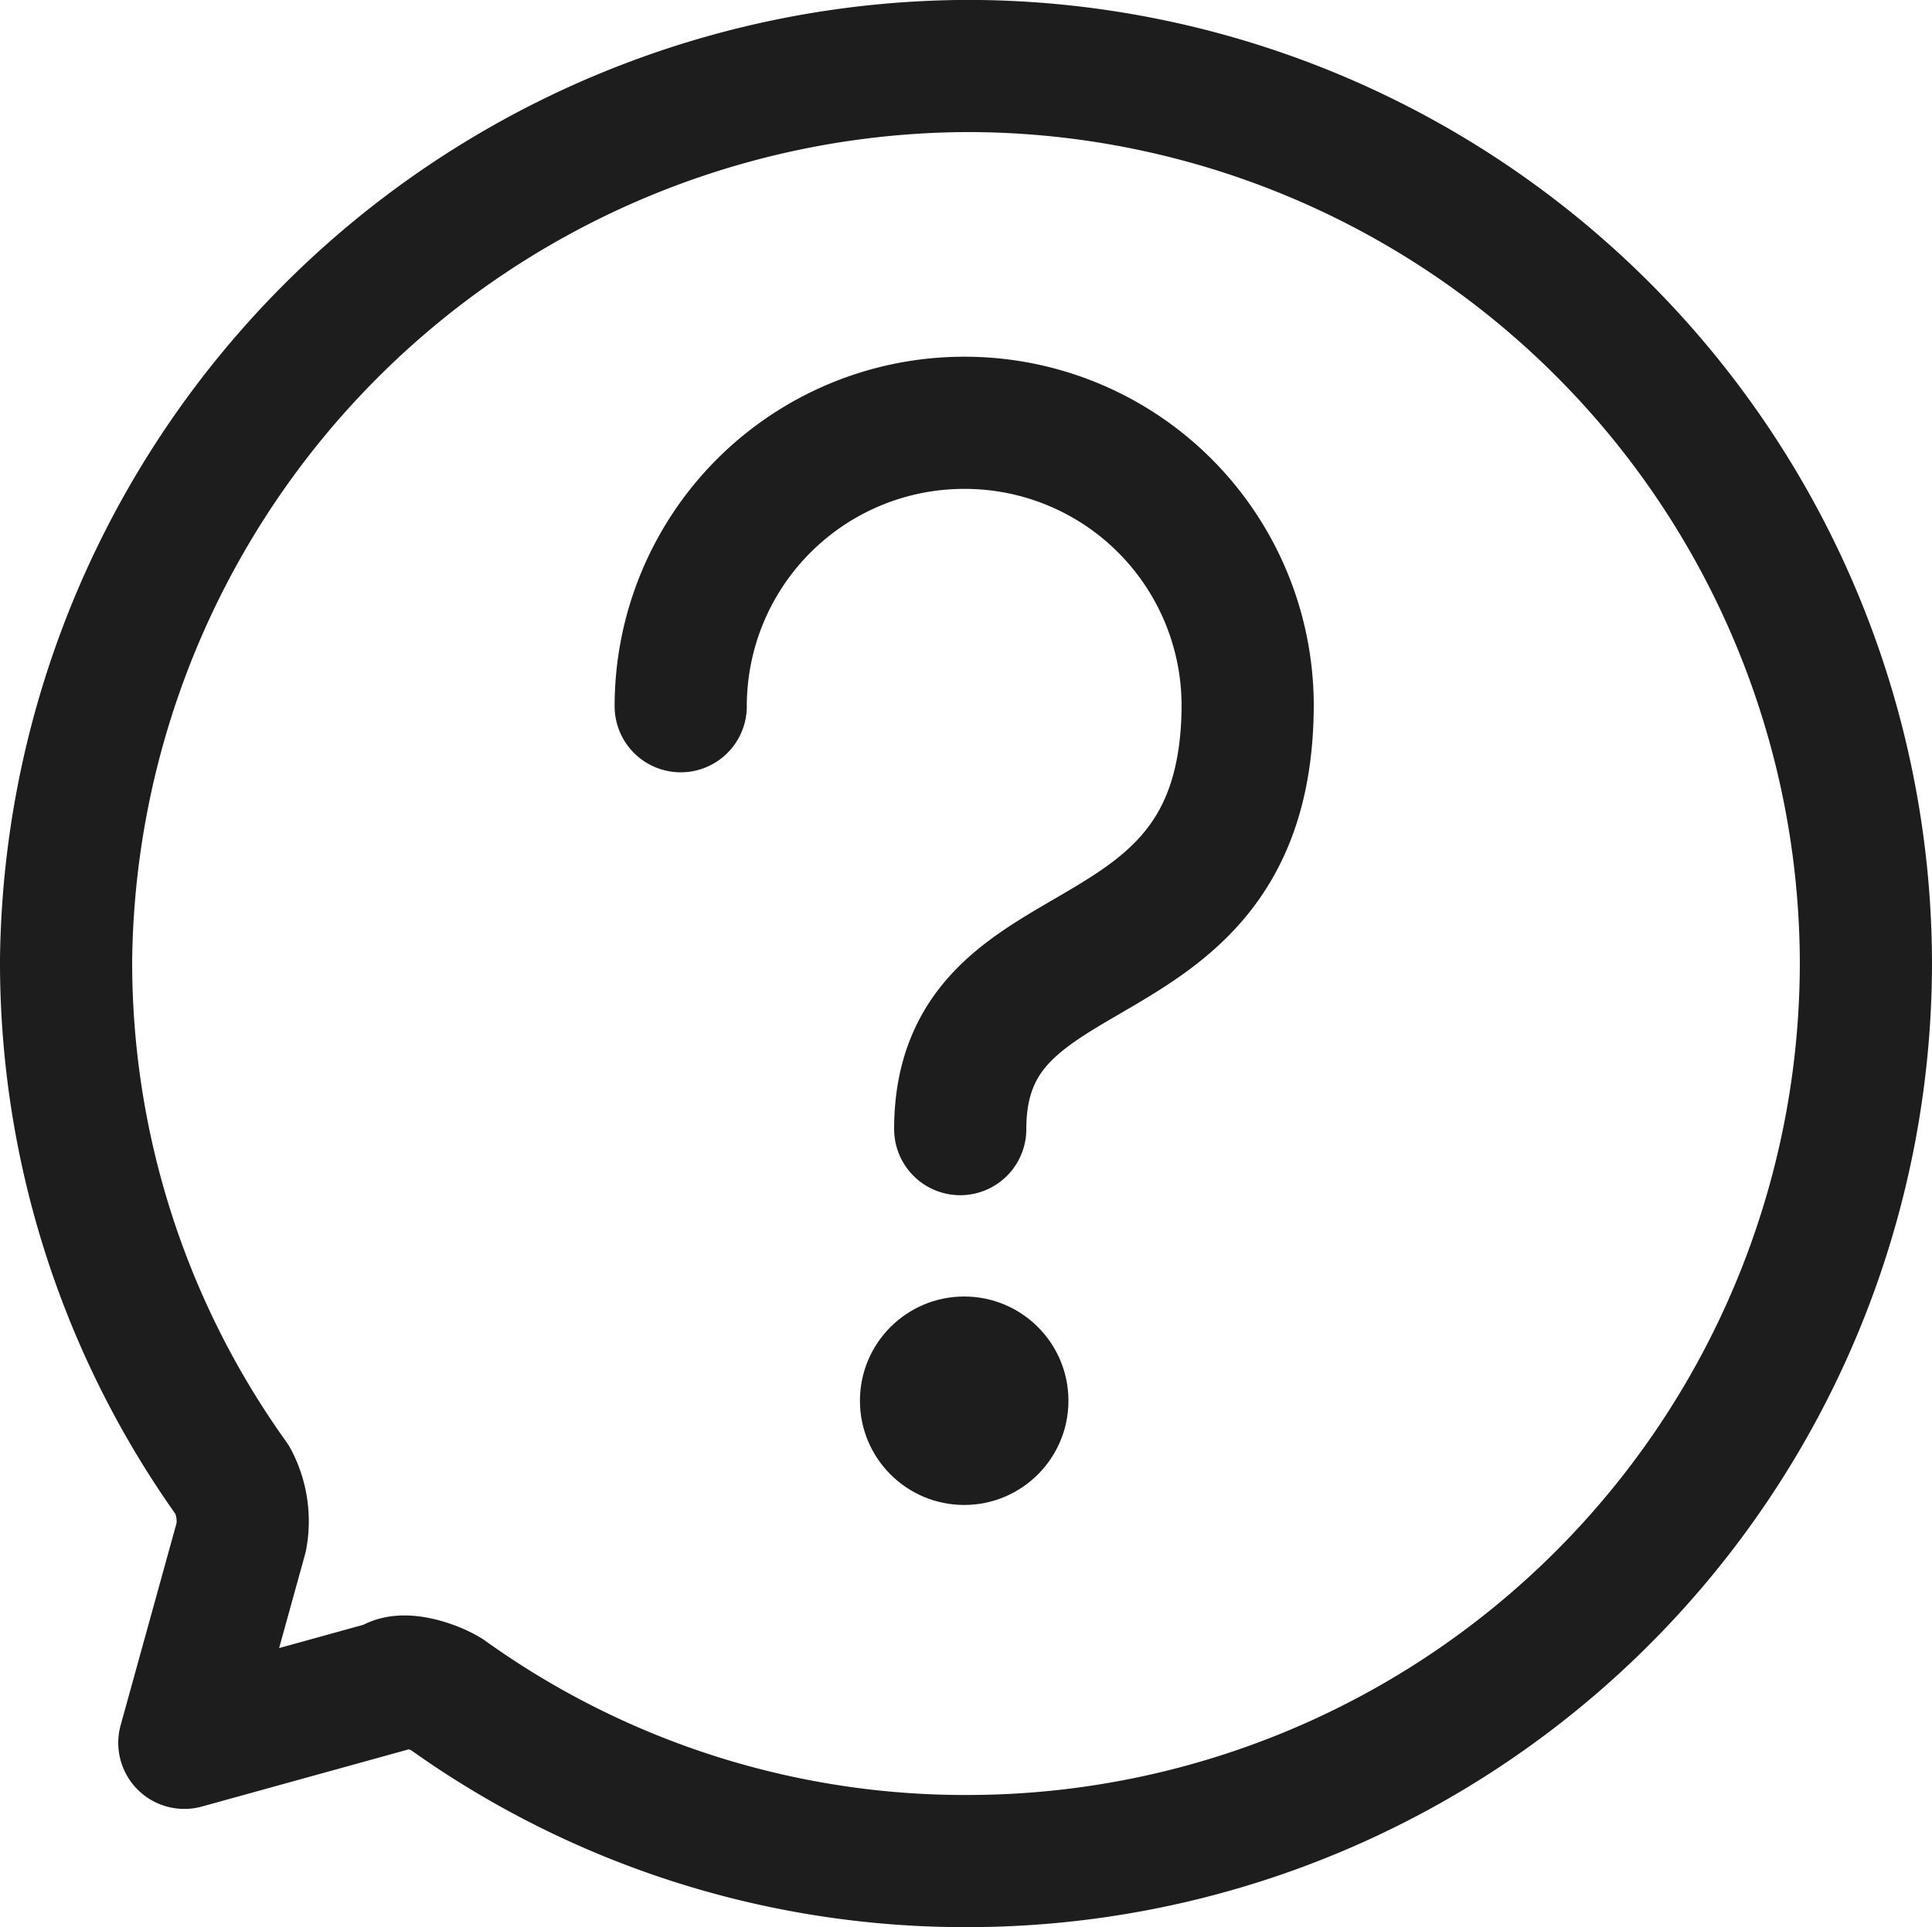
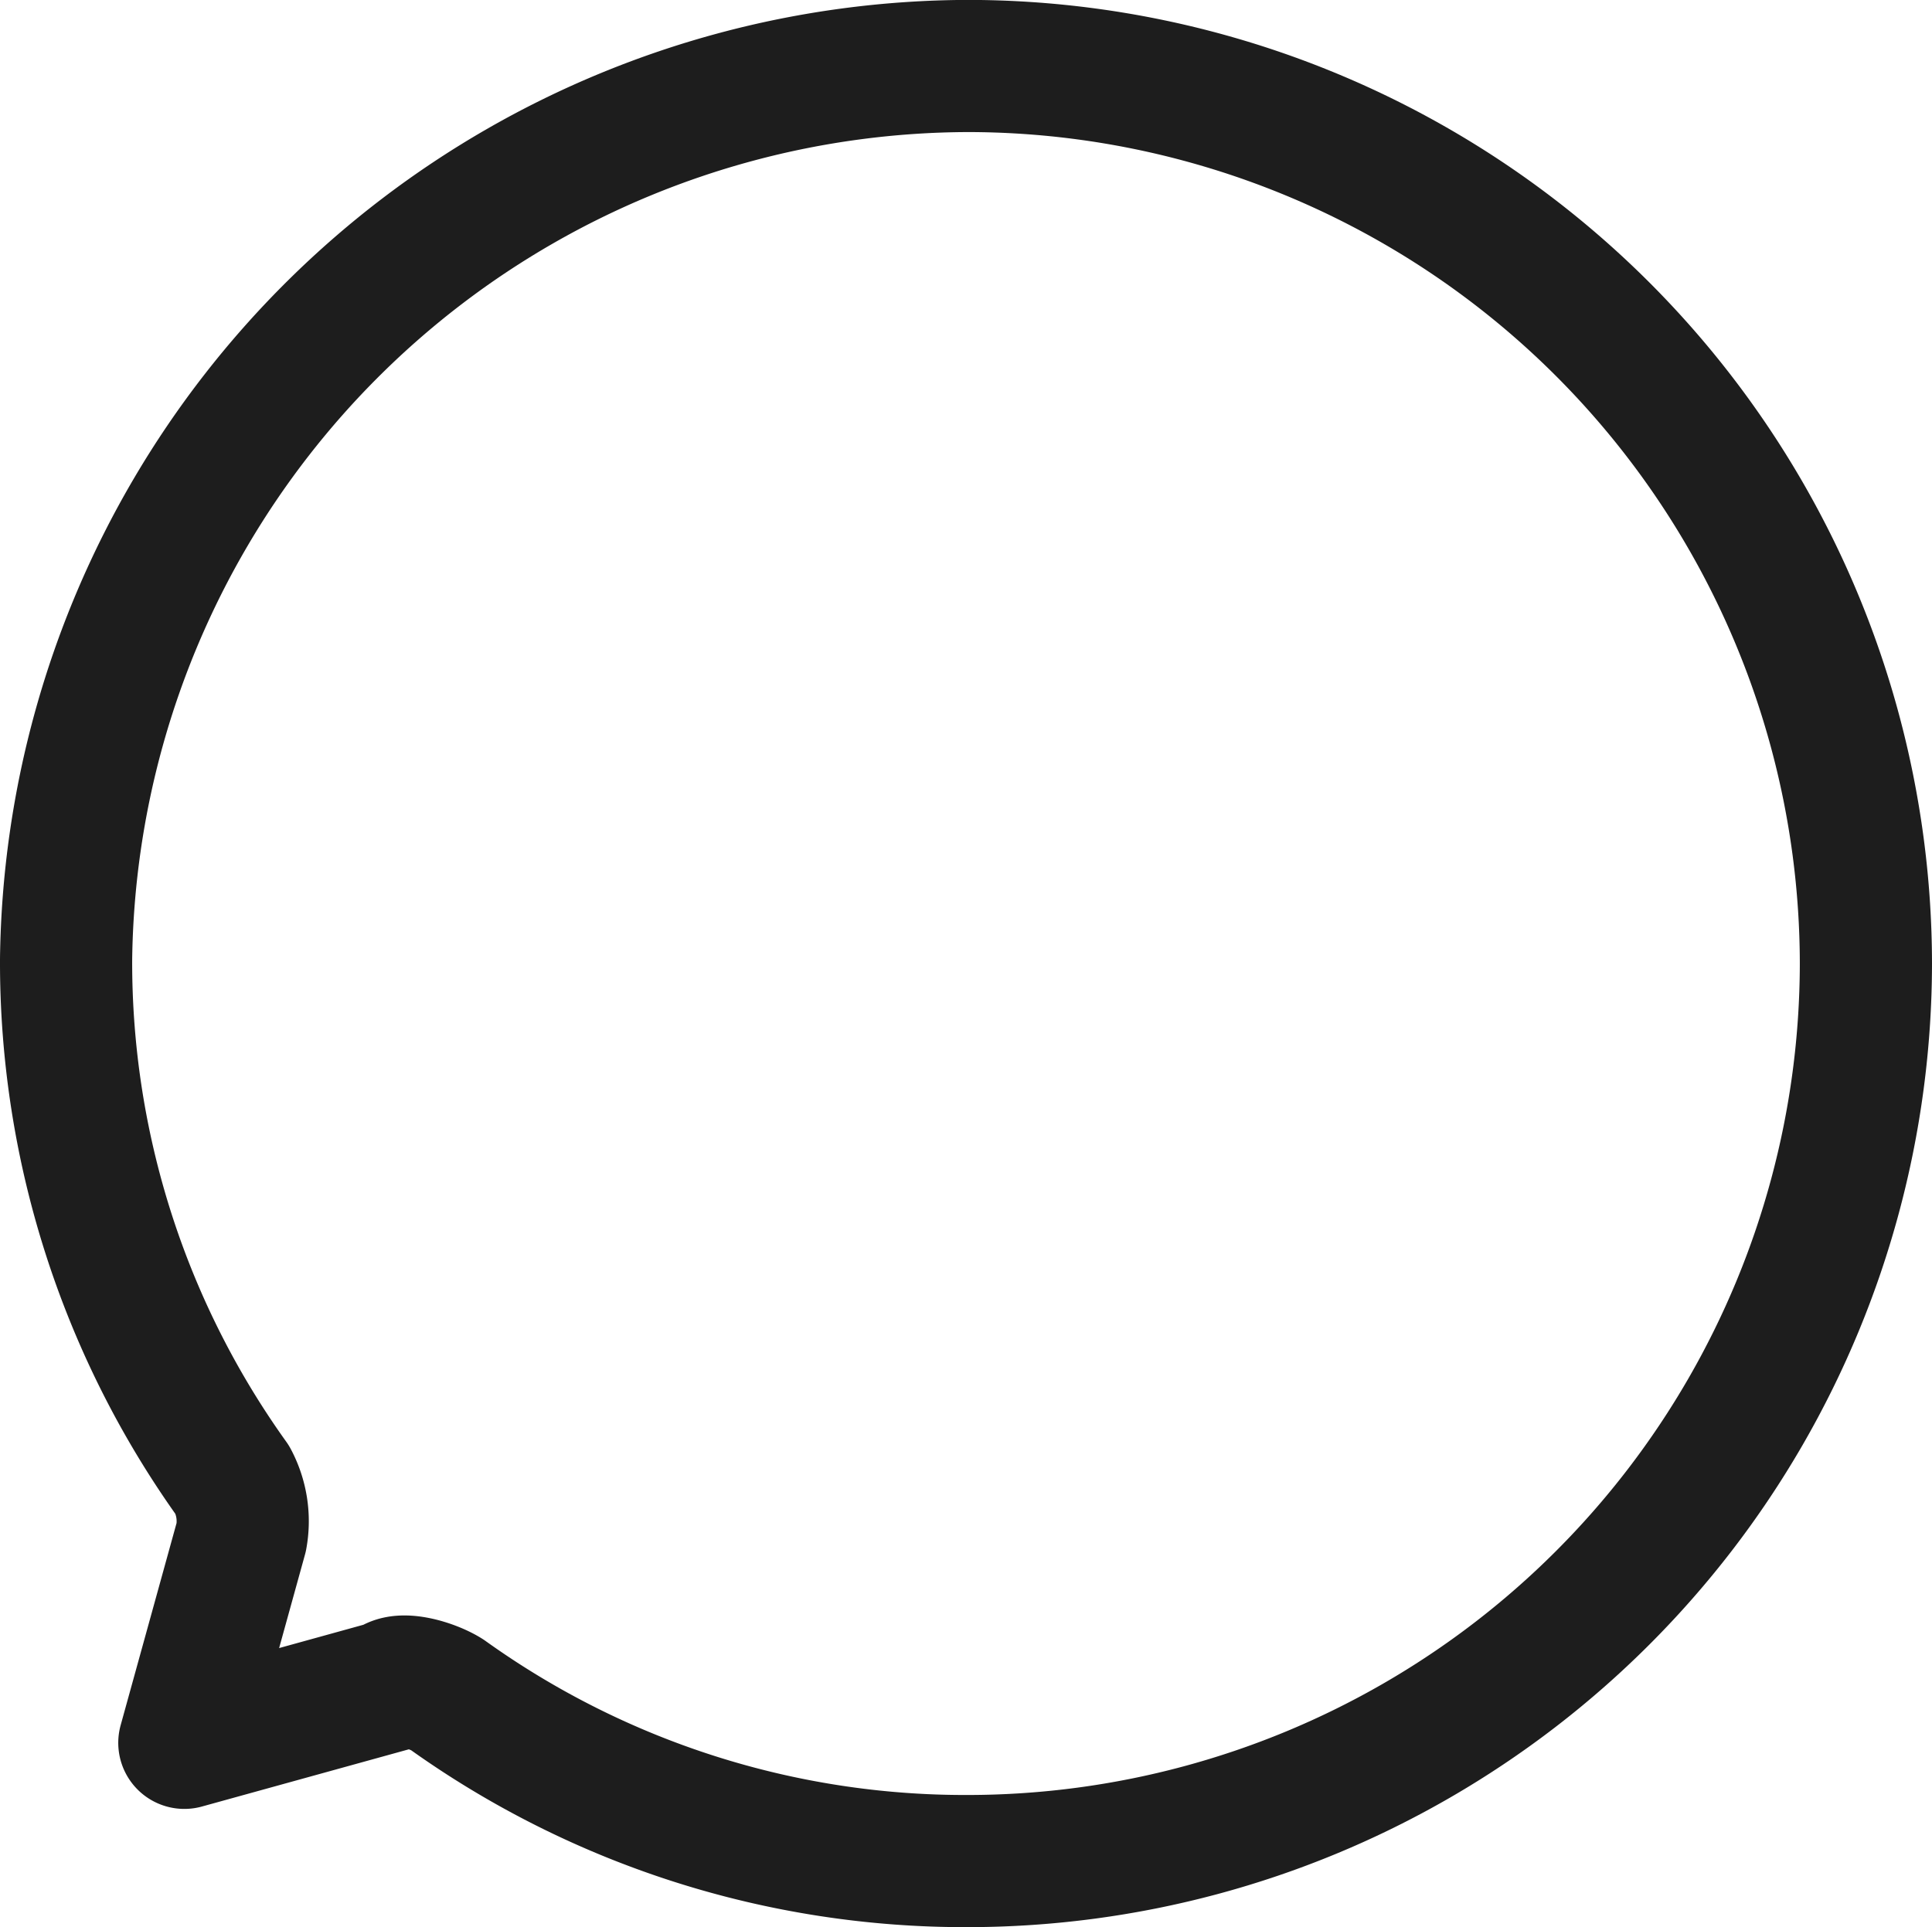
<svg xmlns="http://www.w3.org/2000/svg" width="21.925" height="21.874" viewBox="0 0 21.925 21.874">
  <g id="icon_help" transform="translate(0.75 0.75)">
    <path id="Path_5926" data-name="Path 5926" d="M326.628-423.85a10.093,10.093,0,0,1-5.913-1.888c-.156-.1-.526-.219-.646-.1l-2.336.646.646-2.336a.992.992,0,0,0-.1-.646,10.093,10.093,0,0,1-1.888-5.913,10.266,10.266,0,0,1,10.237-10.138,10.2,10.2,0,0,1,10.188,10.187A10.2,10.2,0,0,1,326.628-423.85Z" transform="translate(-316.391 444.224)" fill="none" stroke="#1d1d1d" stroke-linecap="round" stroke-linejoin="round" stroke-width="1.5" />
-     <path id="Path_5927" data-name="Path 5927" d="M334.286-430.618a3.217,3.217,0,0,1,3.217-3.217,3.211,3.211,0,0,1,3.217,3.217c-.017,3.312-3.262,2.37-3.262,4.8" transform="translate(-327.311 437.884)" fill="none" stroke="#1d1d1d" stroke-linecap="round" stroke-linejoin="round" stroke-width="1.5" />
-     <ellipse id="Ellipse_186" data-name="Ellipse 186" cx="1.183" cy="1.183" rx="1.183" ry="1.183" transform="translate(9.009 13.966)" fill="#1d1d1d" />
  </g>
</svg>